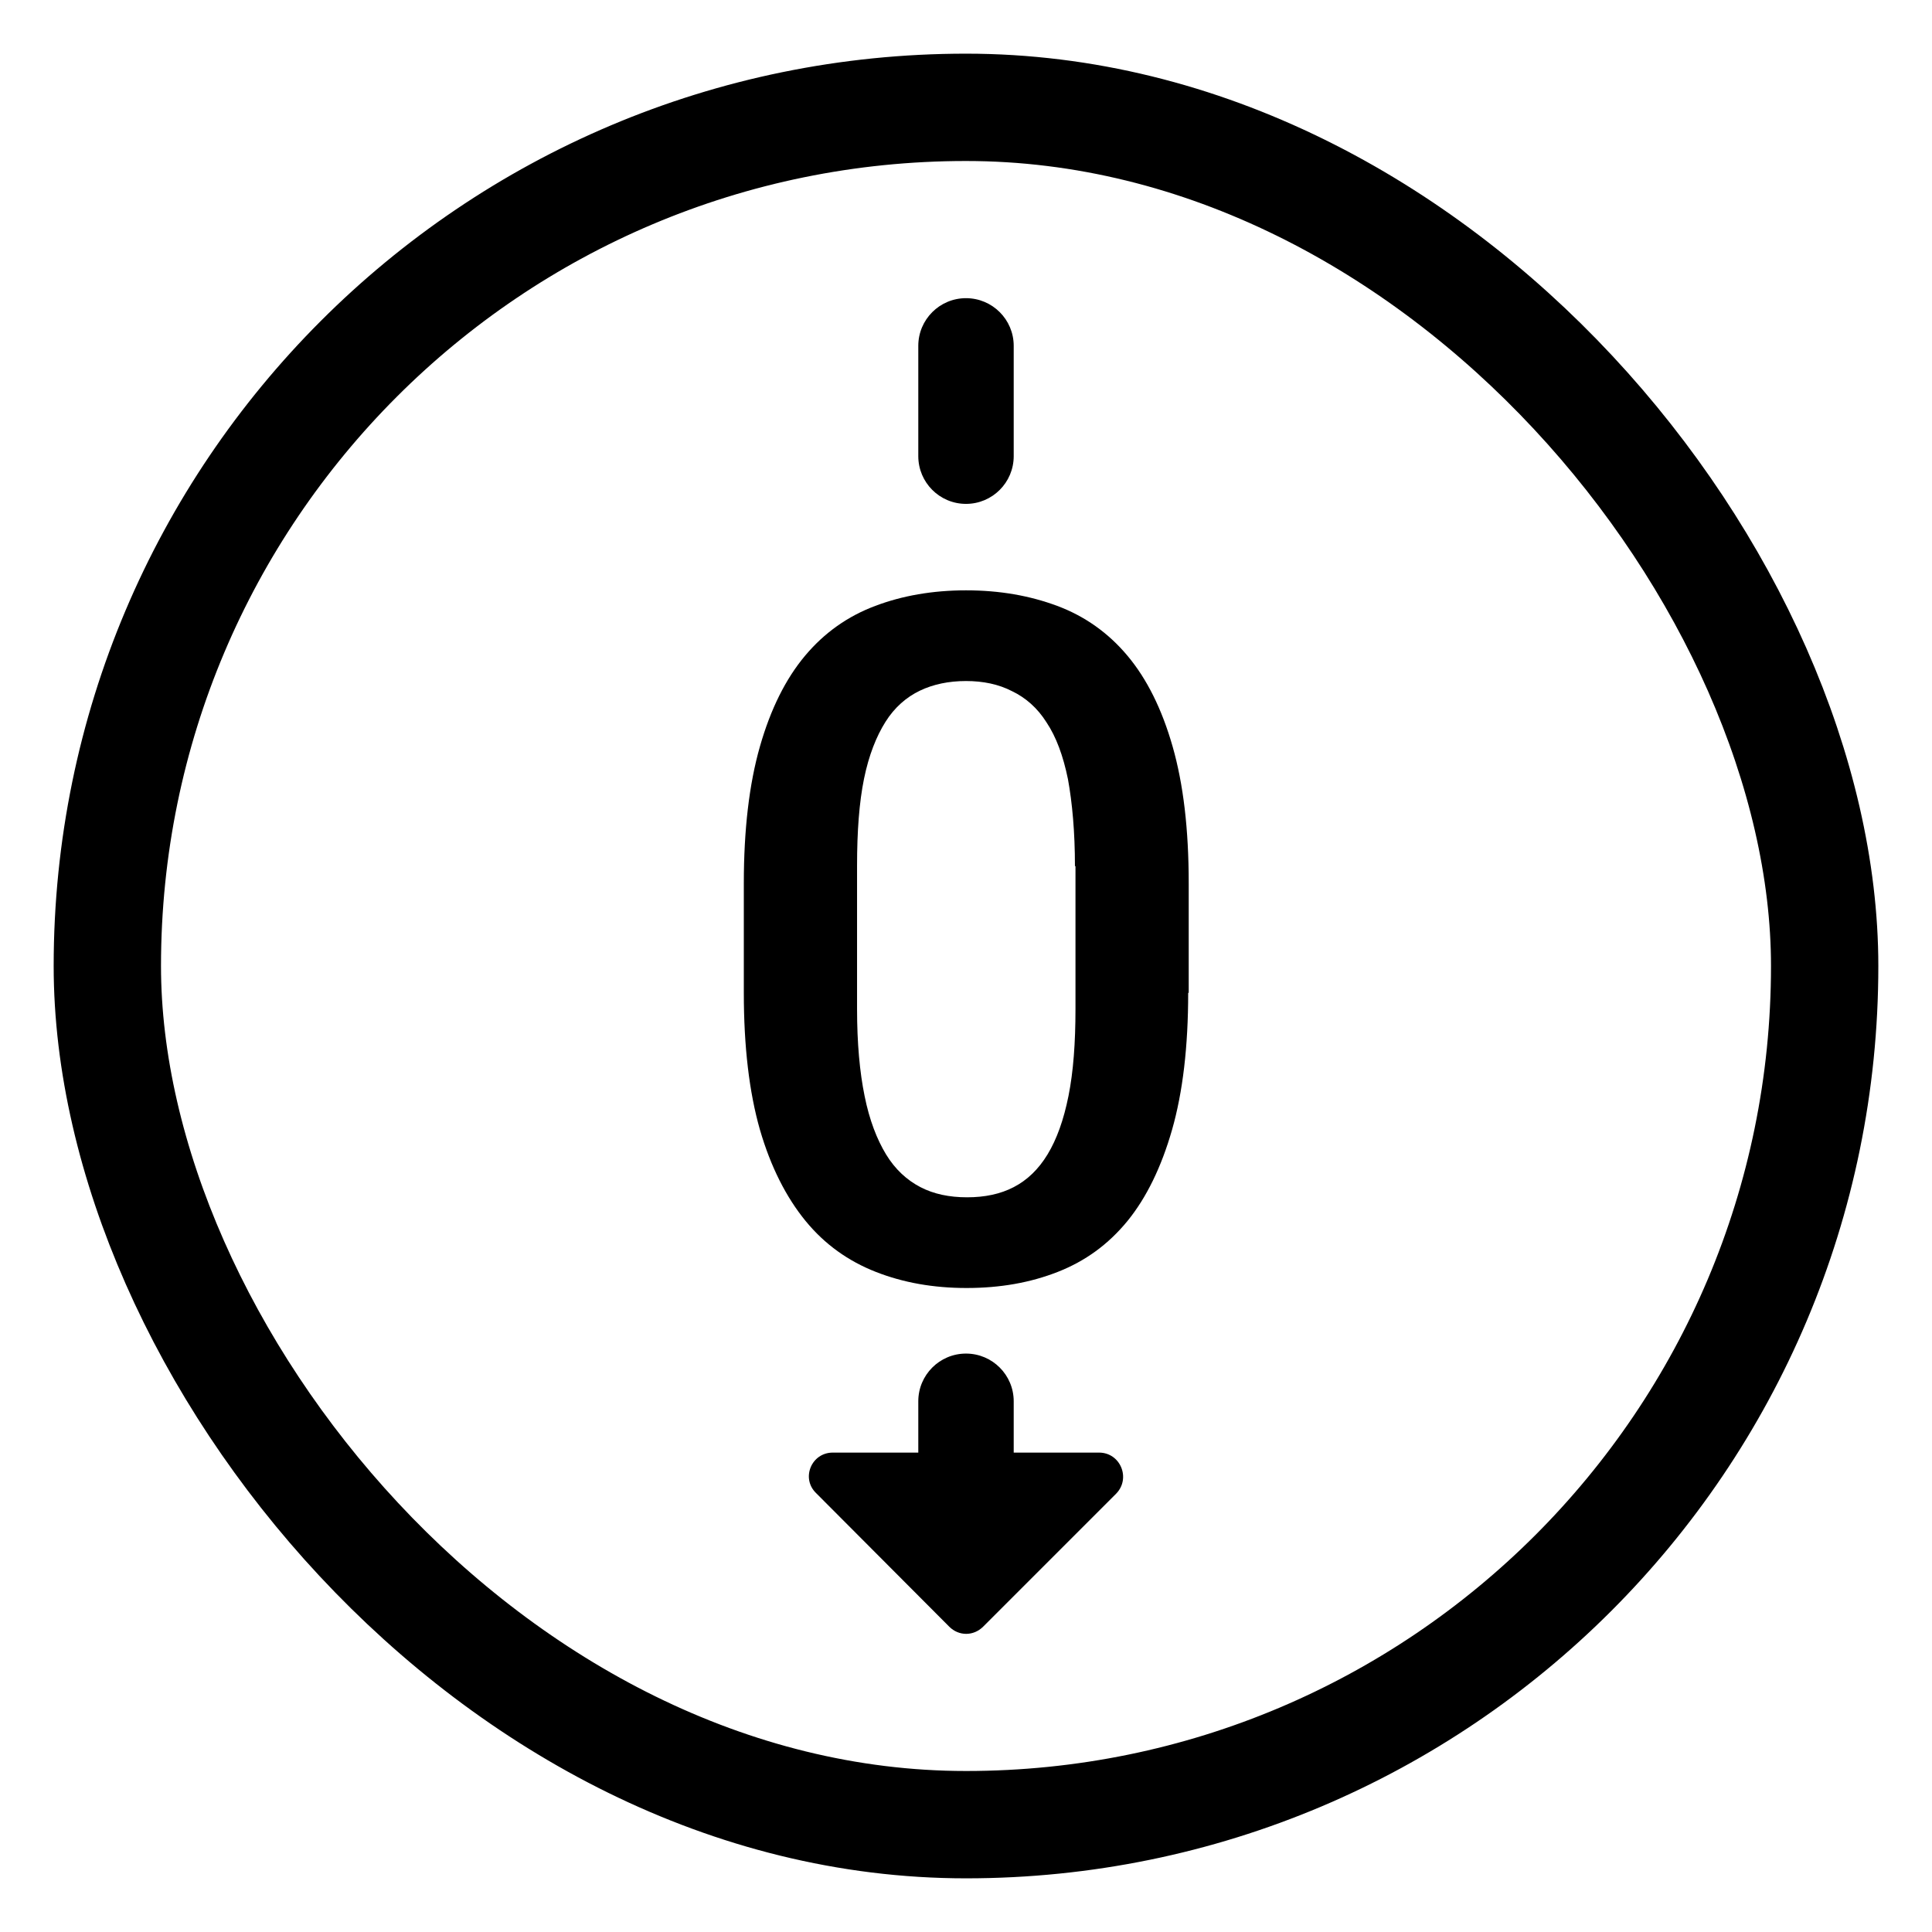
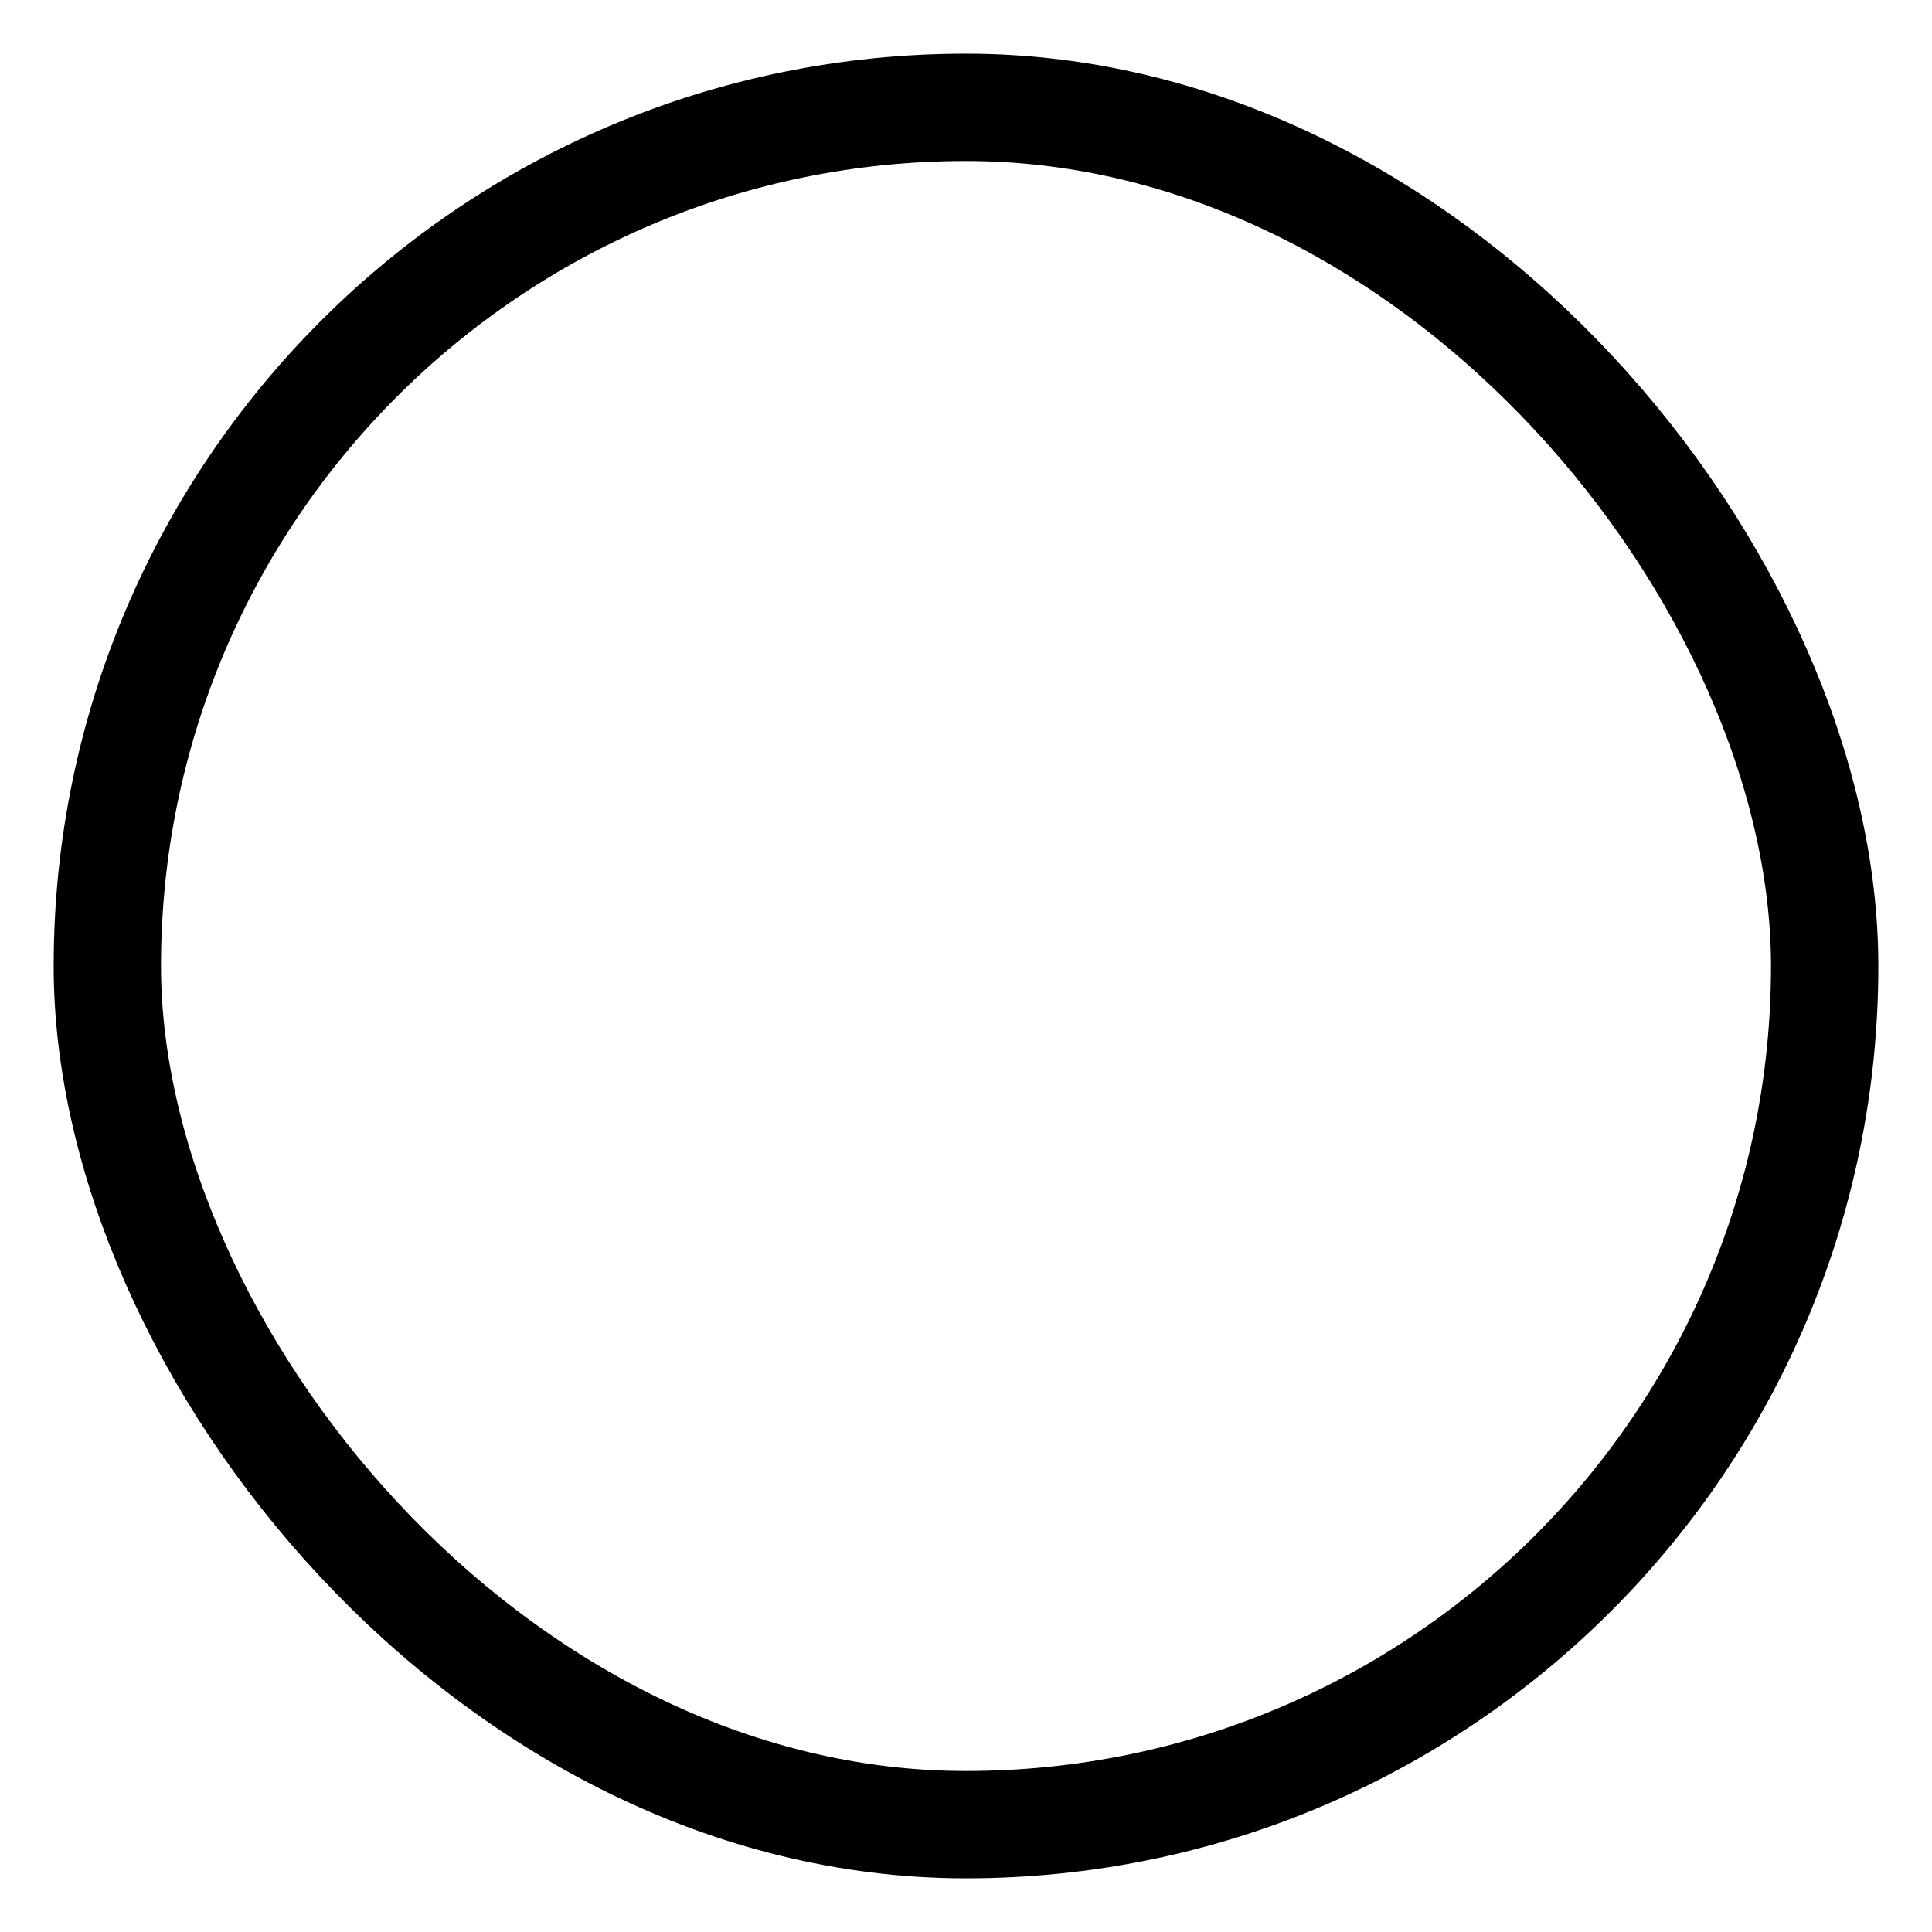
<svg xmlns="http://www.w3.org/2000/svg" width="36" height="36" viewBox="0 0 36 36" fill="none">
  <rect x="2" y="2" width="32" height="32" rx="16" stroke="black" stroke-width="2" />
-   <path d="M22.14 18.5C22.14 19.5 22.04 20.35 21.84 21.05C21.64 21.75 21.36 22.32 21.01 22.75C20.65 23.19 20.22 23.5 19.71 23.7C19.2 23.9 18.64 24 18.01 24C17.39 24 16.83 23.9 16.32 23.7C15.81 23.5 15.37 23.19 15.01 22.75C14.65 22.31 14.36 21.74 14.16 21.05C13.96 20.35 13.86 19.5 13.86 18.5V16.46C13.86 15.46 13.96 14.61 14.16 13.91C14.36 13.21 14.64 12.65 15 12.22C15.36 11.79 15.8 11.48 16.31 11.29C16.81 11.1 17.38 11 18 11C18.63 11 19.19 11.1 19.7 11.29C20.21 11.48 20.65 11.79 21.01 12.22C21.37 12.65 21.65 13.21 21.85 13.91C22.05 14.61 22.15 15.45 22.15 16.46V18.5H22.14ZM20.03 16.14C20.03 15.5 19.98 14.96 19.9 14.52C19.81 14.08 19.68 13.73 19.5 13.46C19.33 13.19 19.11 13 18.86 12.88C18.61 12.75 18.32 12.69 18 12.69C17.68 12.69 17.39 12.75 17.14 12.87C16.89 12.99 16.67 13.18 16.5 13.45C16.33 13.72 16.19 14.07 16.1 14.51C16.01 14.95 15.97 15.49 15.97 16.13V18.8C15.97 19.44 16.02 19.98 16.11 20.42C16.2 20.87 16.34 21.23 16.51 21.51C16.68 21.79 16.9 21.99 17.15 22.12C17.4 22.25 17.69 22.31 18.02 22.31C18.35 22.31 18.64 22.25 18.89 22.12C19.14 21.99 19.35 21.79 19.52 21.51C19.69 21.23 19.82 20.87 19.91 20.42C20 19.97 20.04 19.43 20.04 18.8V16.14H20.03Z" fill="black" />
-   <path fill-rule="evenodd" clip-rule="evenodd" d="M20.479 27.067H18.889V26.111C18.889 25.62 18.491 25.222 18 25.222C17.509 25.222 17.111 25.62 17.111 26.111V27.067H17.11H15.518C15.118 27.067 14.922 27.547 15.207 27.822L17.688 30.311C17.866 30.489 18.14 30.489 18.319 30.311L20.799 27.831C21.075 27.547 20.878 27.067 20.479 27.067Z" fill="black" />
-   <path fill-rule="evenodd" clip-rule="evenodd" d="M18 9.389C18.491 9.389 18.889 8.991 18.889 8.5V6.444C18.889 5.954 18.491 5.556 18 5.556C17.509 5.556 17.111 5.954 17.111 6.444V8.5C17.111 8.991 17.509 9.389 18 9.389Z" fill="black" />
</svg>